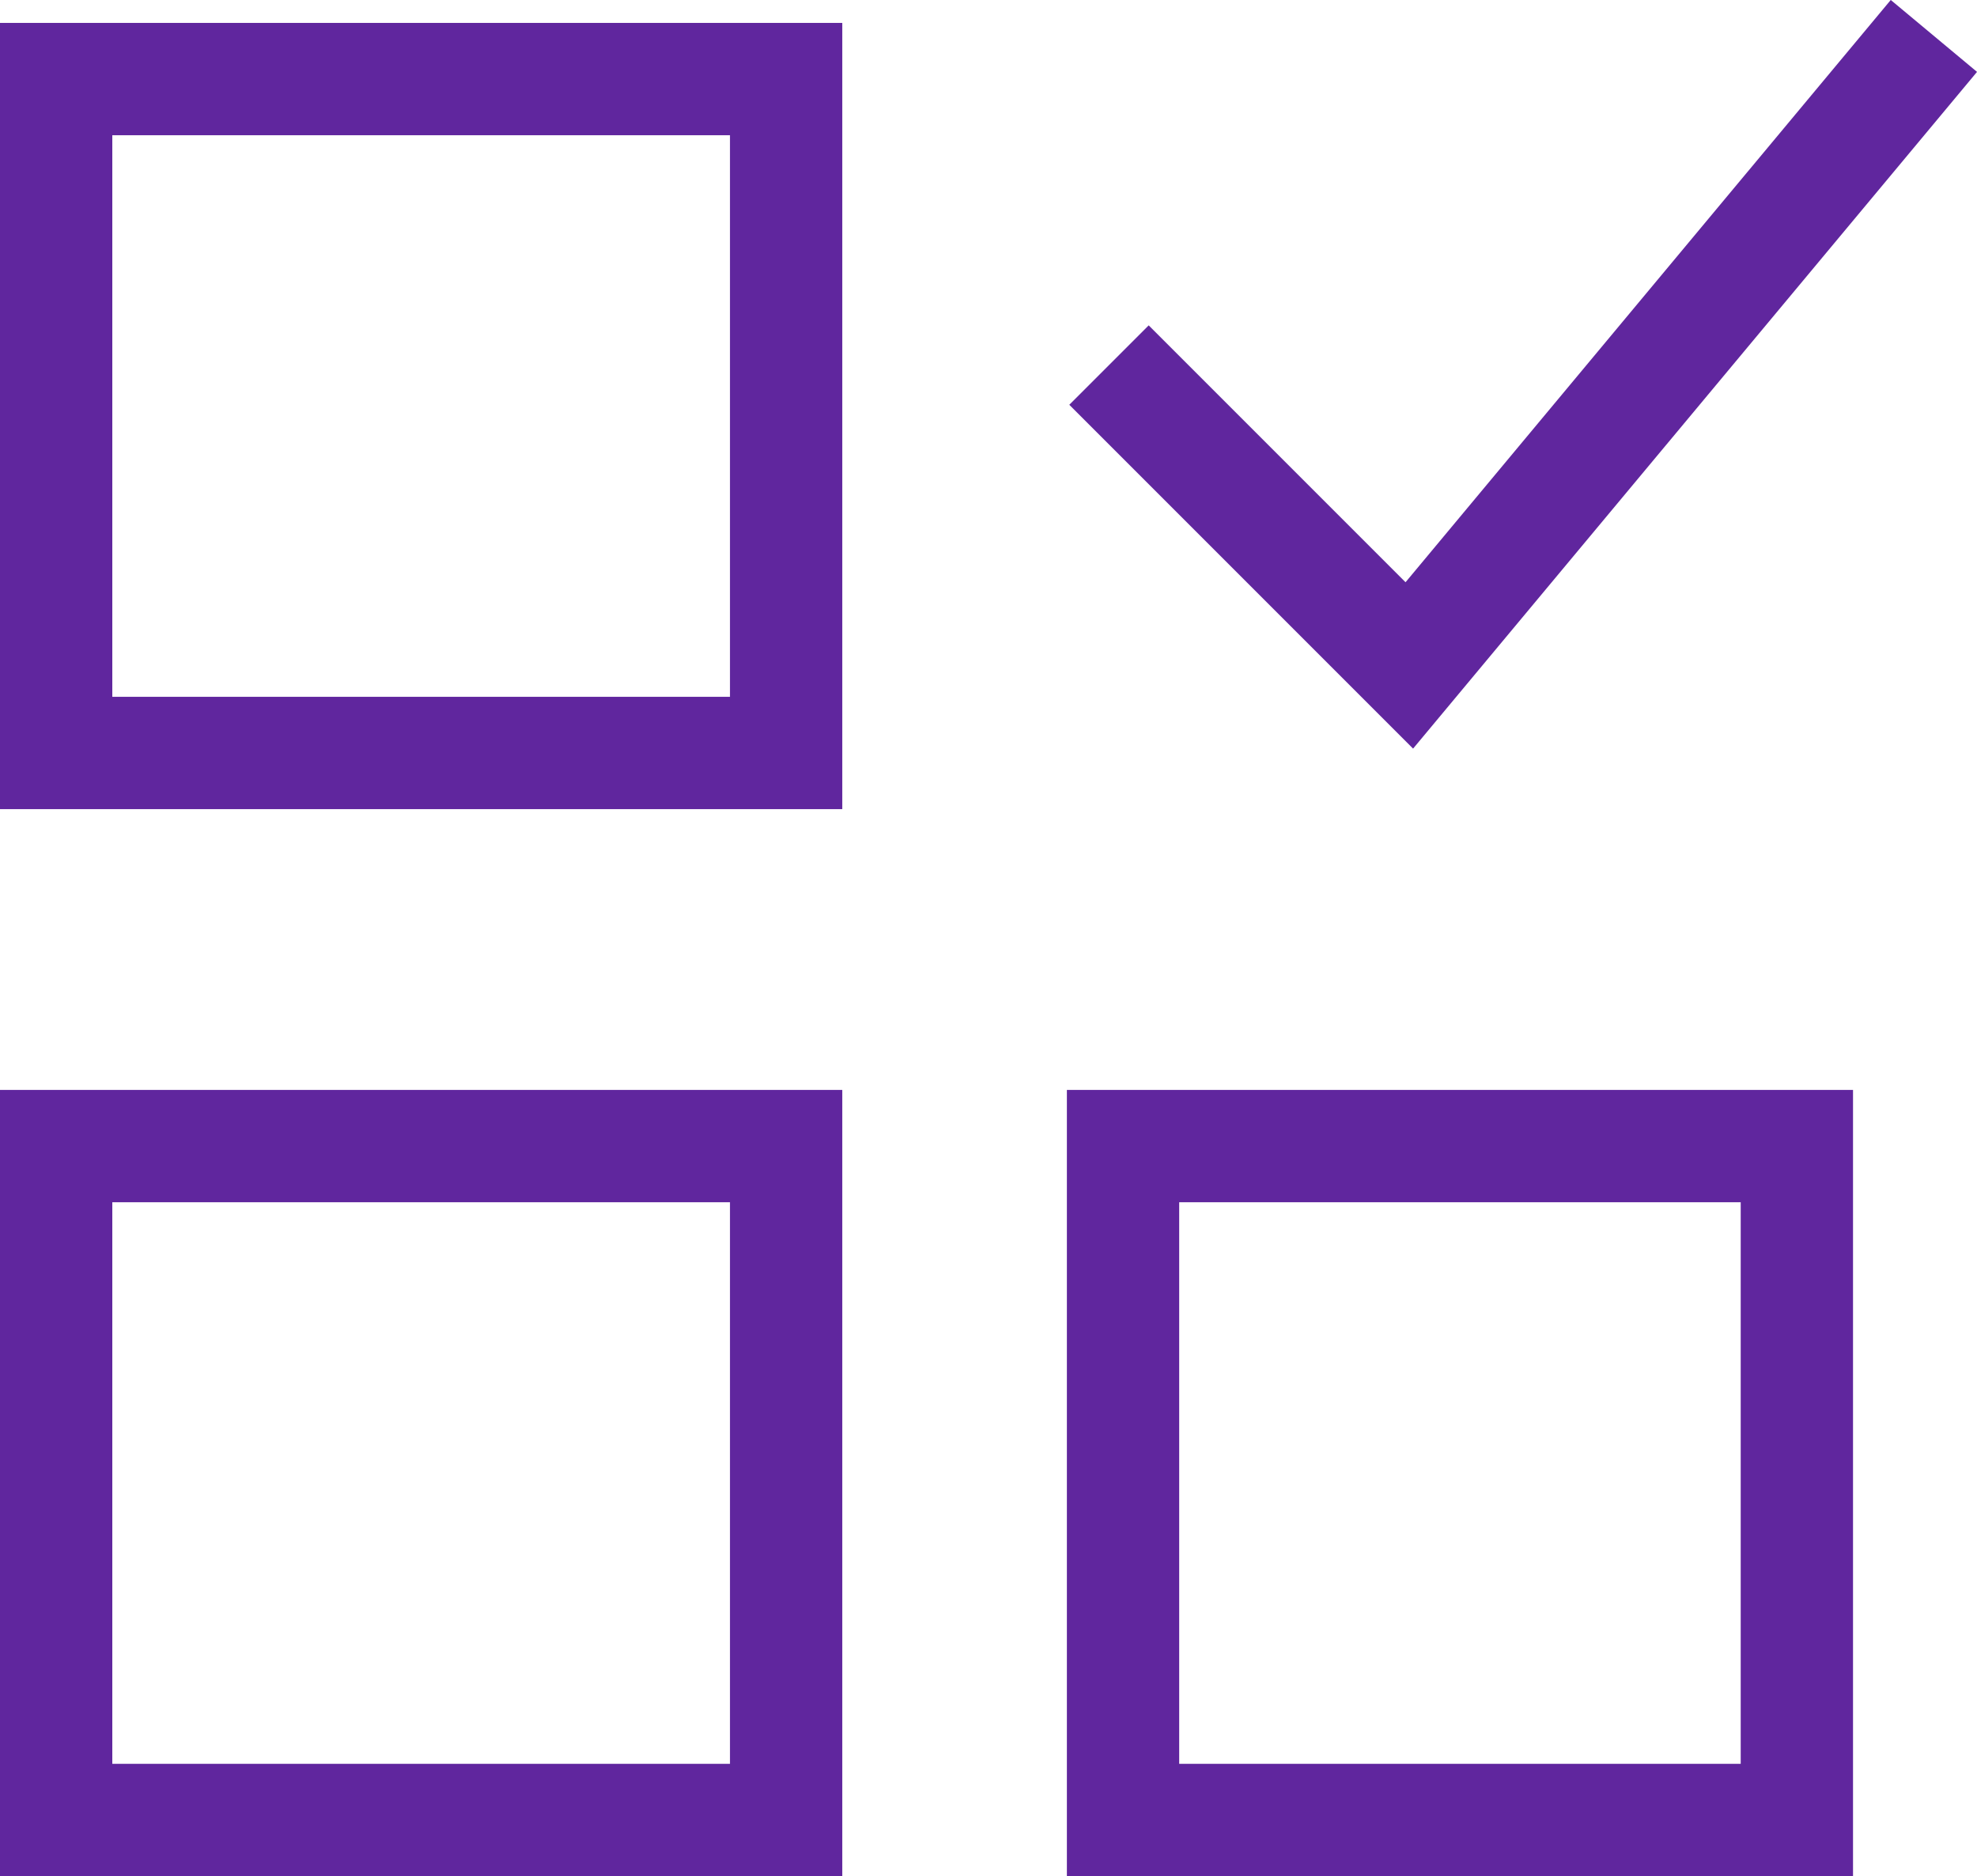
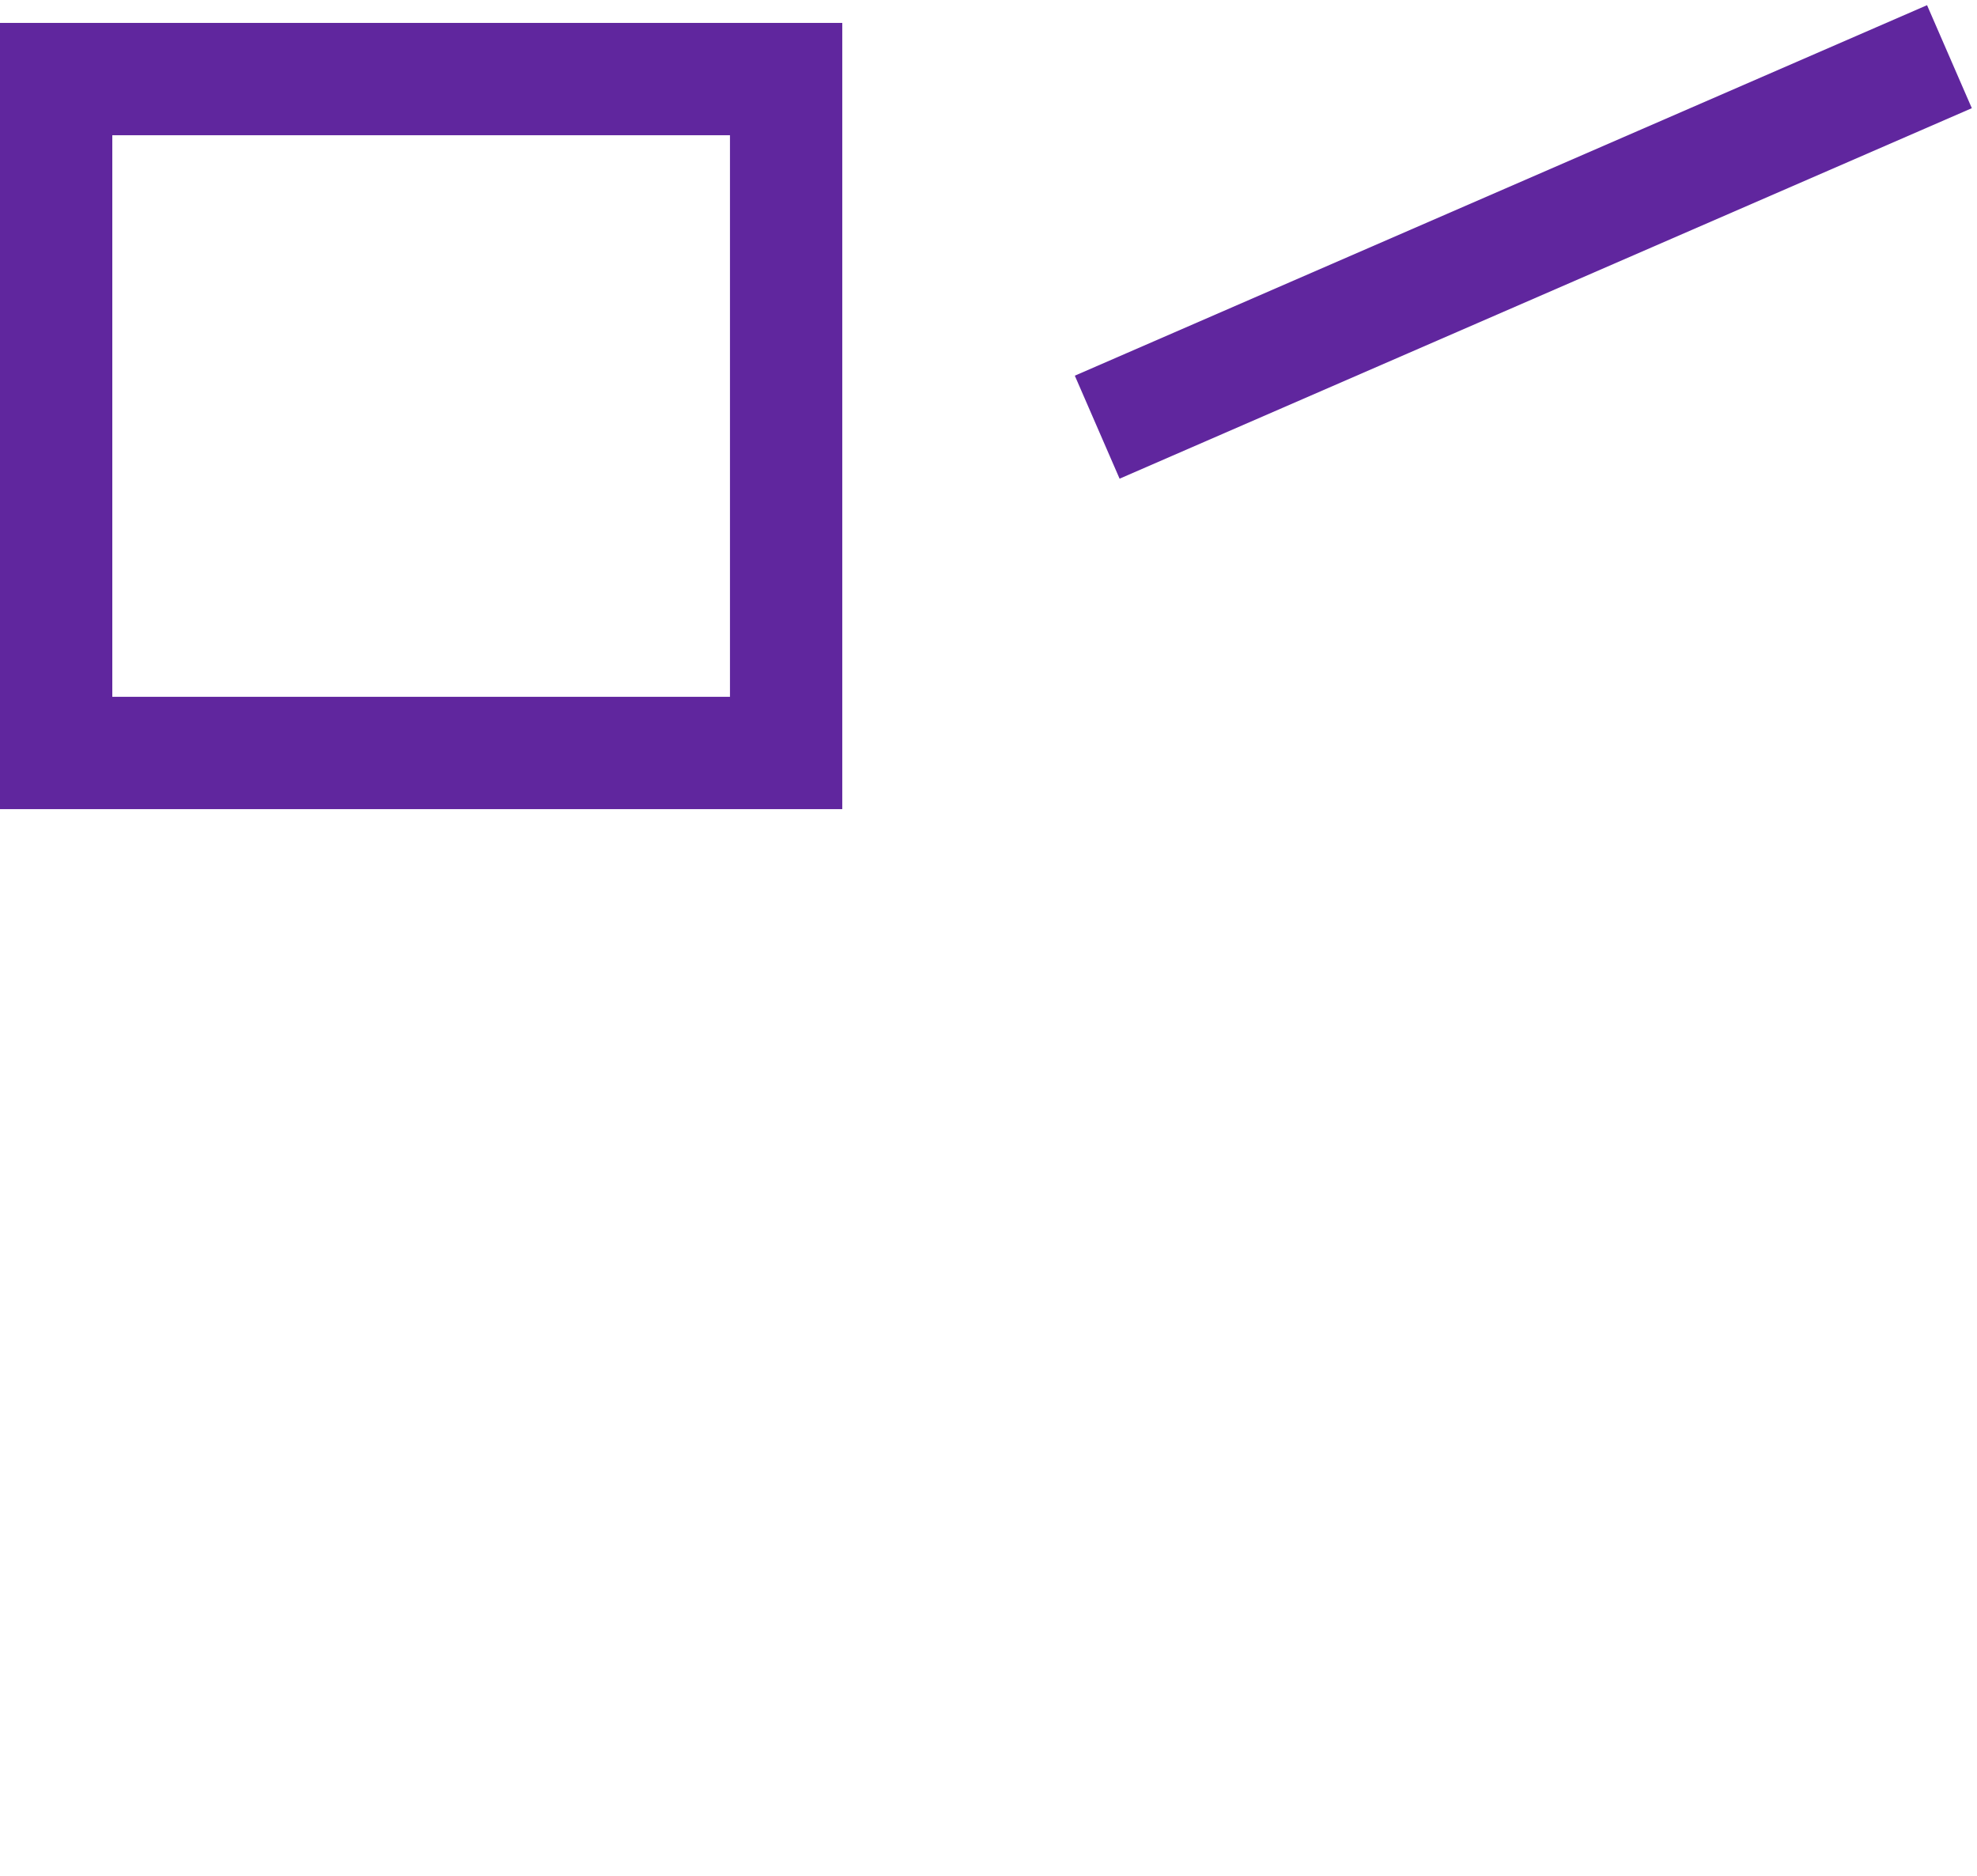
<svg xmlns="http://www.w3.org/2000/svg" width="35.208" height="33.408" viewBox="0 0 35.208 33.408">
  <g id="questionnaire" transform="translate(-3.561 -3.592)">
    <rect id="Rettangolo_9" data-name="Rettangolo 9" width="13" height="12" transform="translate(4.561 5)" fill="none" stroke="#60269E" stroke-linecap="square" stroke-miterlimit="10" stroke-width="2" />
-     <rect id="Rettangolo_10" data-name="Rettangolo 10" width="12" height="12" transform="translate(23.561 24)" fill="none" stroke="#60269E" stroke-linecap="square" stroke-miterlimit="10" stroke-width="2" />
-     <rect id="Rettangolo_11" data-name="Rettangolo 11" width="13" height="12" transform="translate(4.561 24)" fill="none" stroke="#60269E" stroke-linecap="square" stroke-miterlimit="10" stroke-width="2" />
-     <path id="Tracciato_14" data-name="Tracciato 14" d="M38,10.8l4.641,4.641L51.343,5" transform="translate(-13.982 0)" fill="none" stroke="#60269E" stroke-linecap="square" stroke-miterlimit="10" stroke-width="2" />
+     <path id="Tracciato_14" data-name="Tracciato 14" d="M38,10.8L51.343,5" transform="translate(-13.982 0)" fill="none" stroke="#60269E" stroke-linecap="square" stroke-miterlimit="10" stroke-width="2" />
  </g>
</svg>